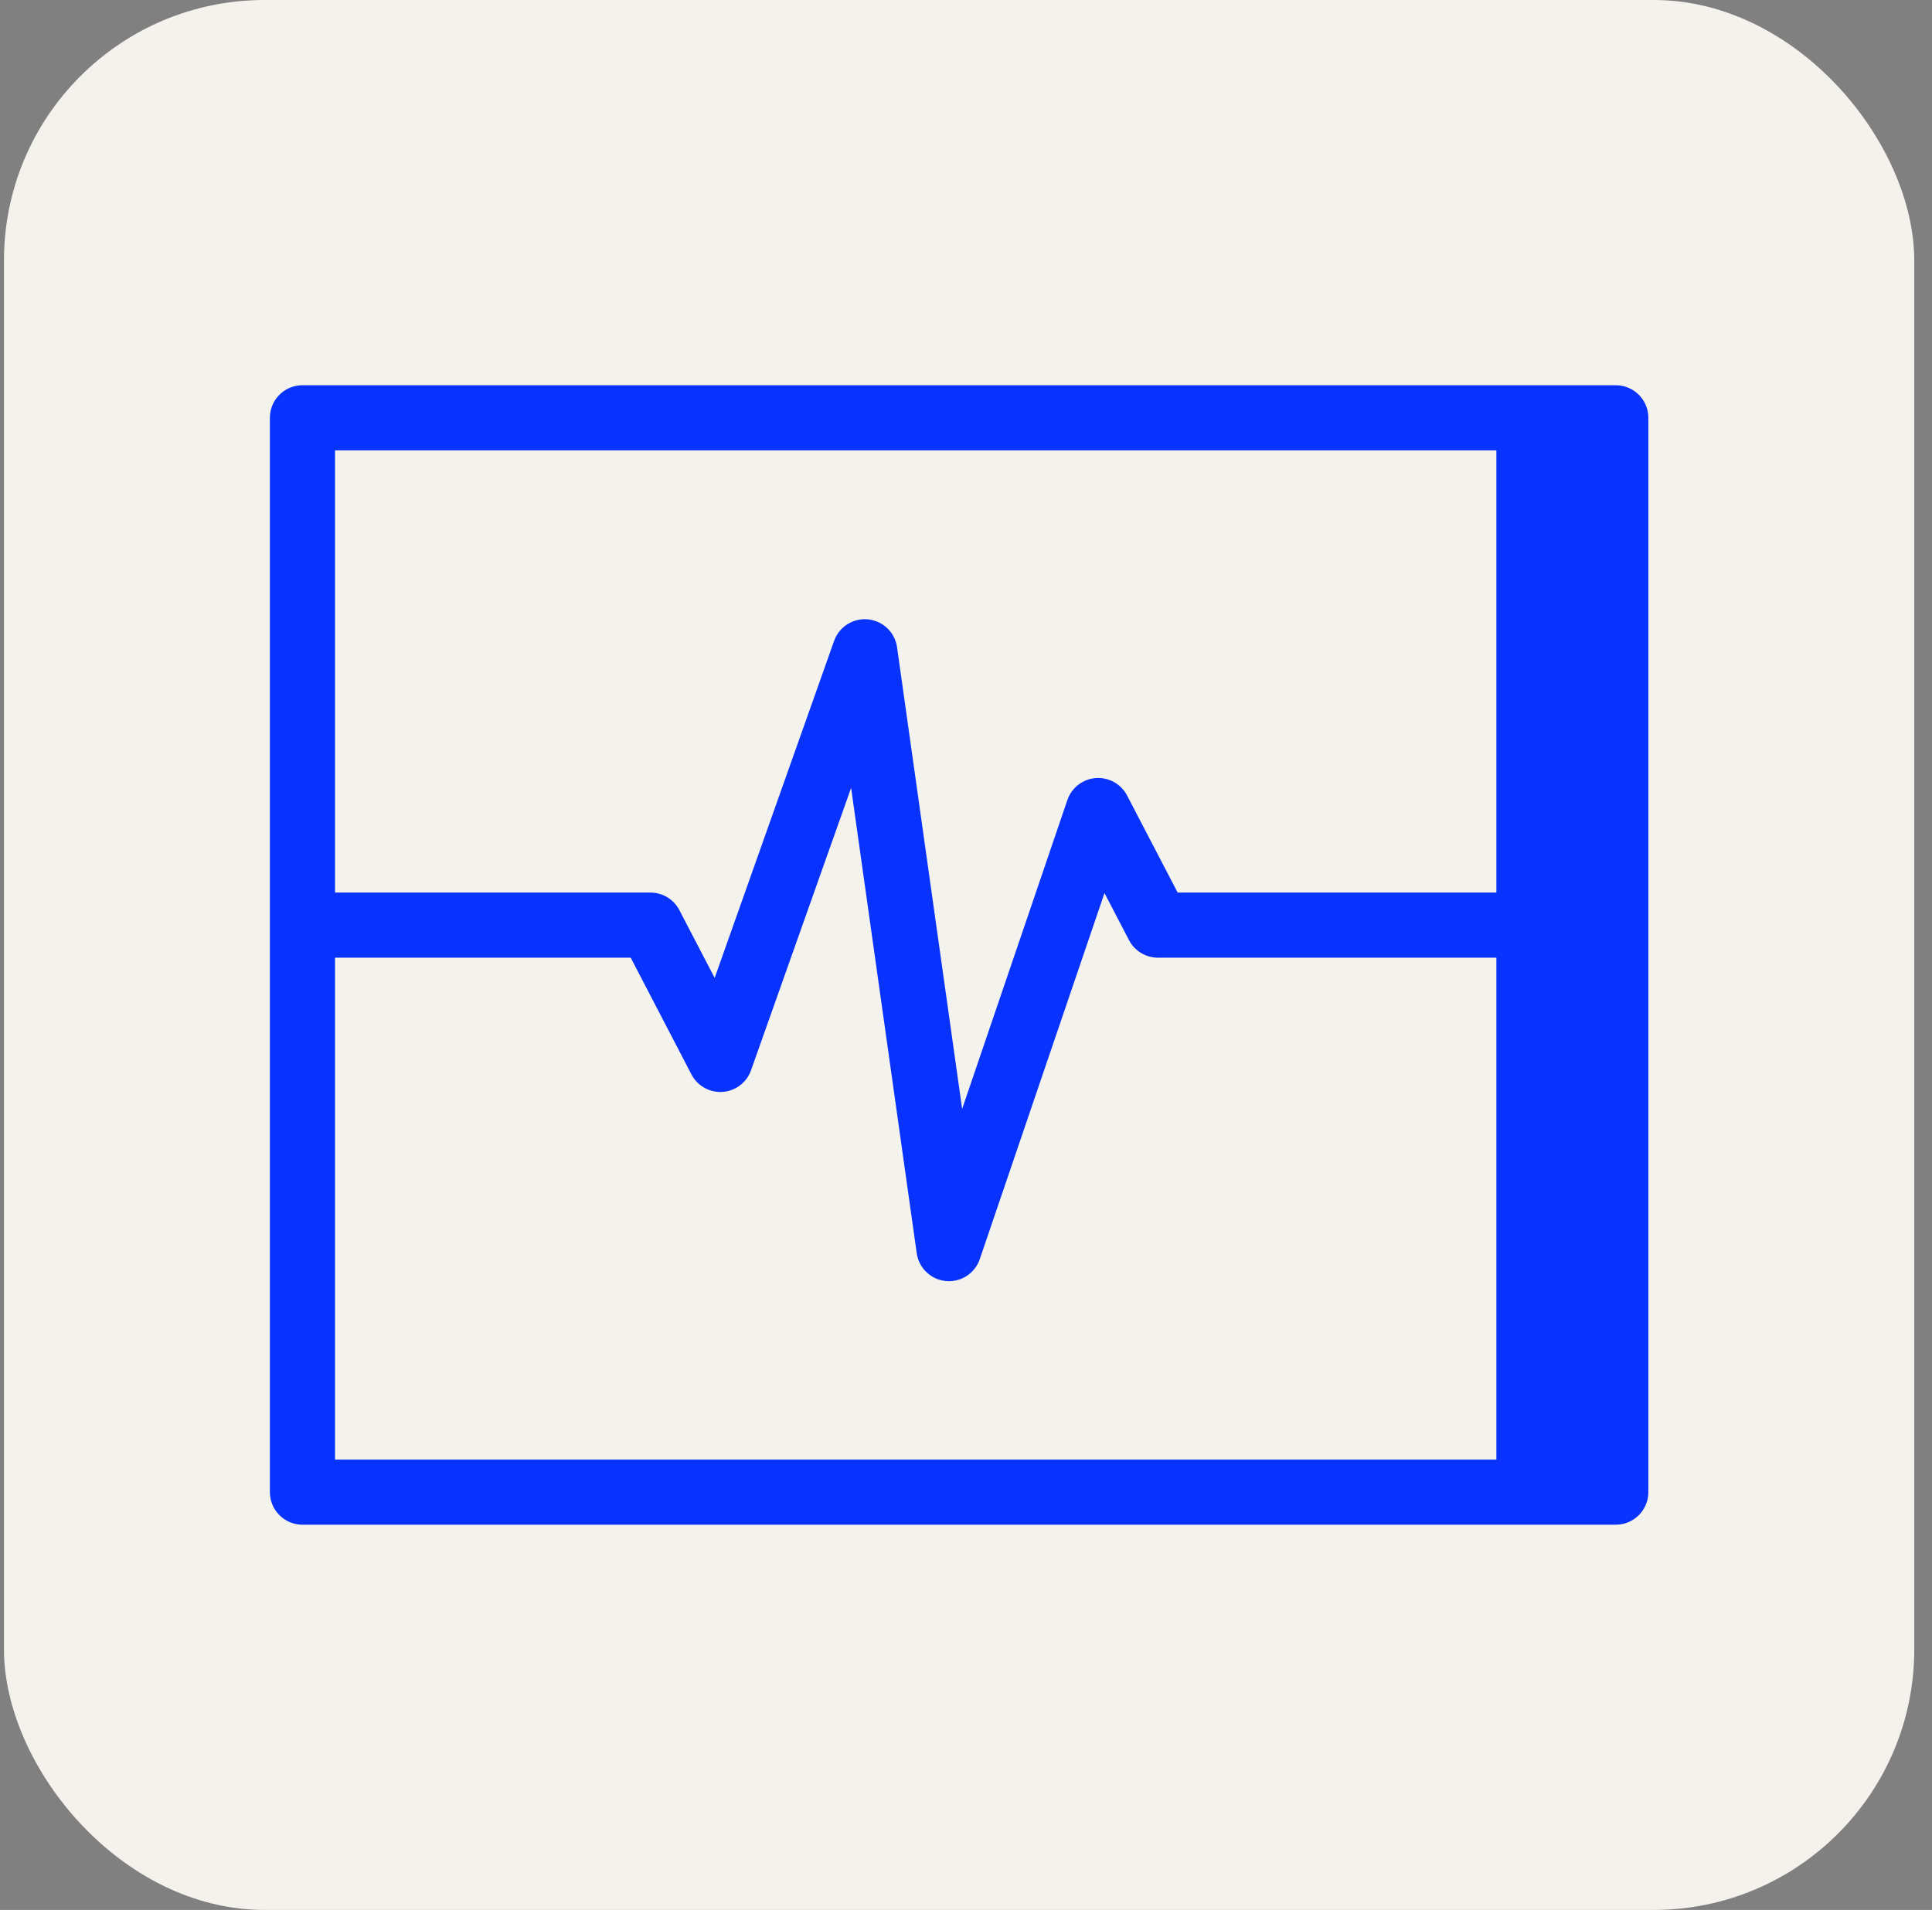
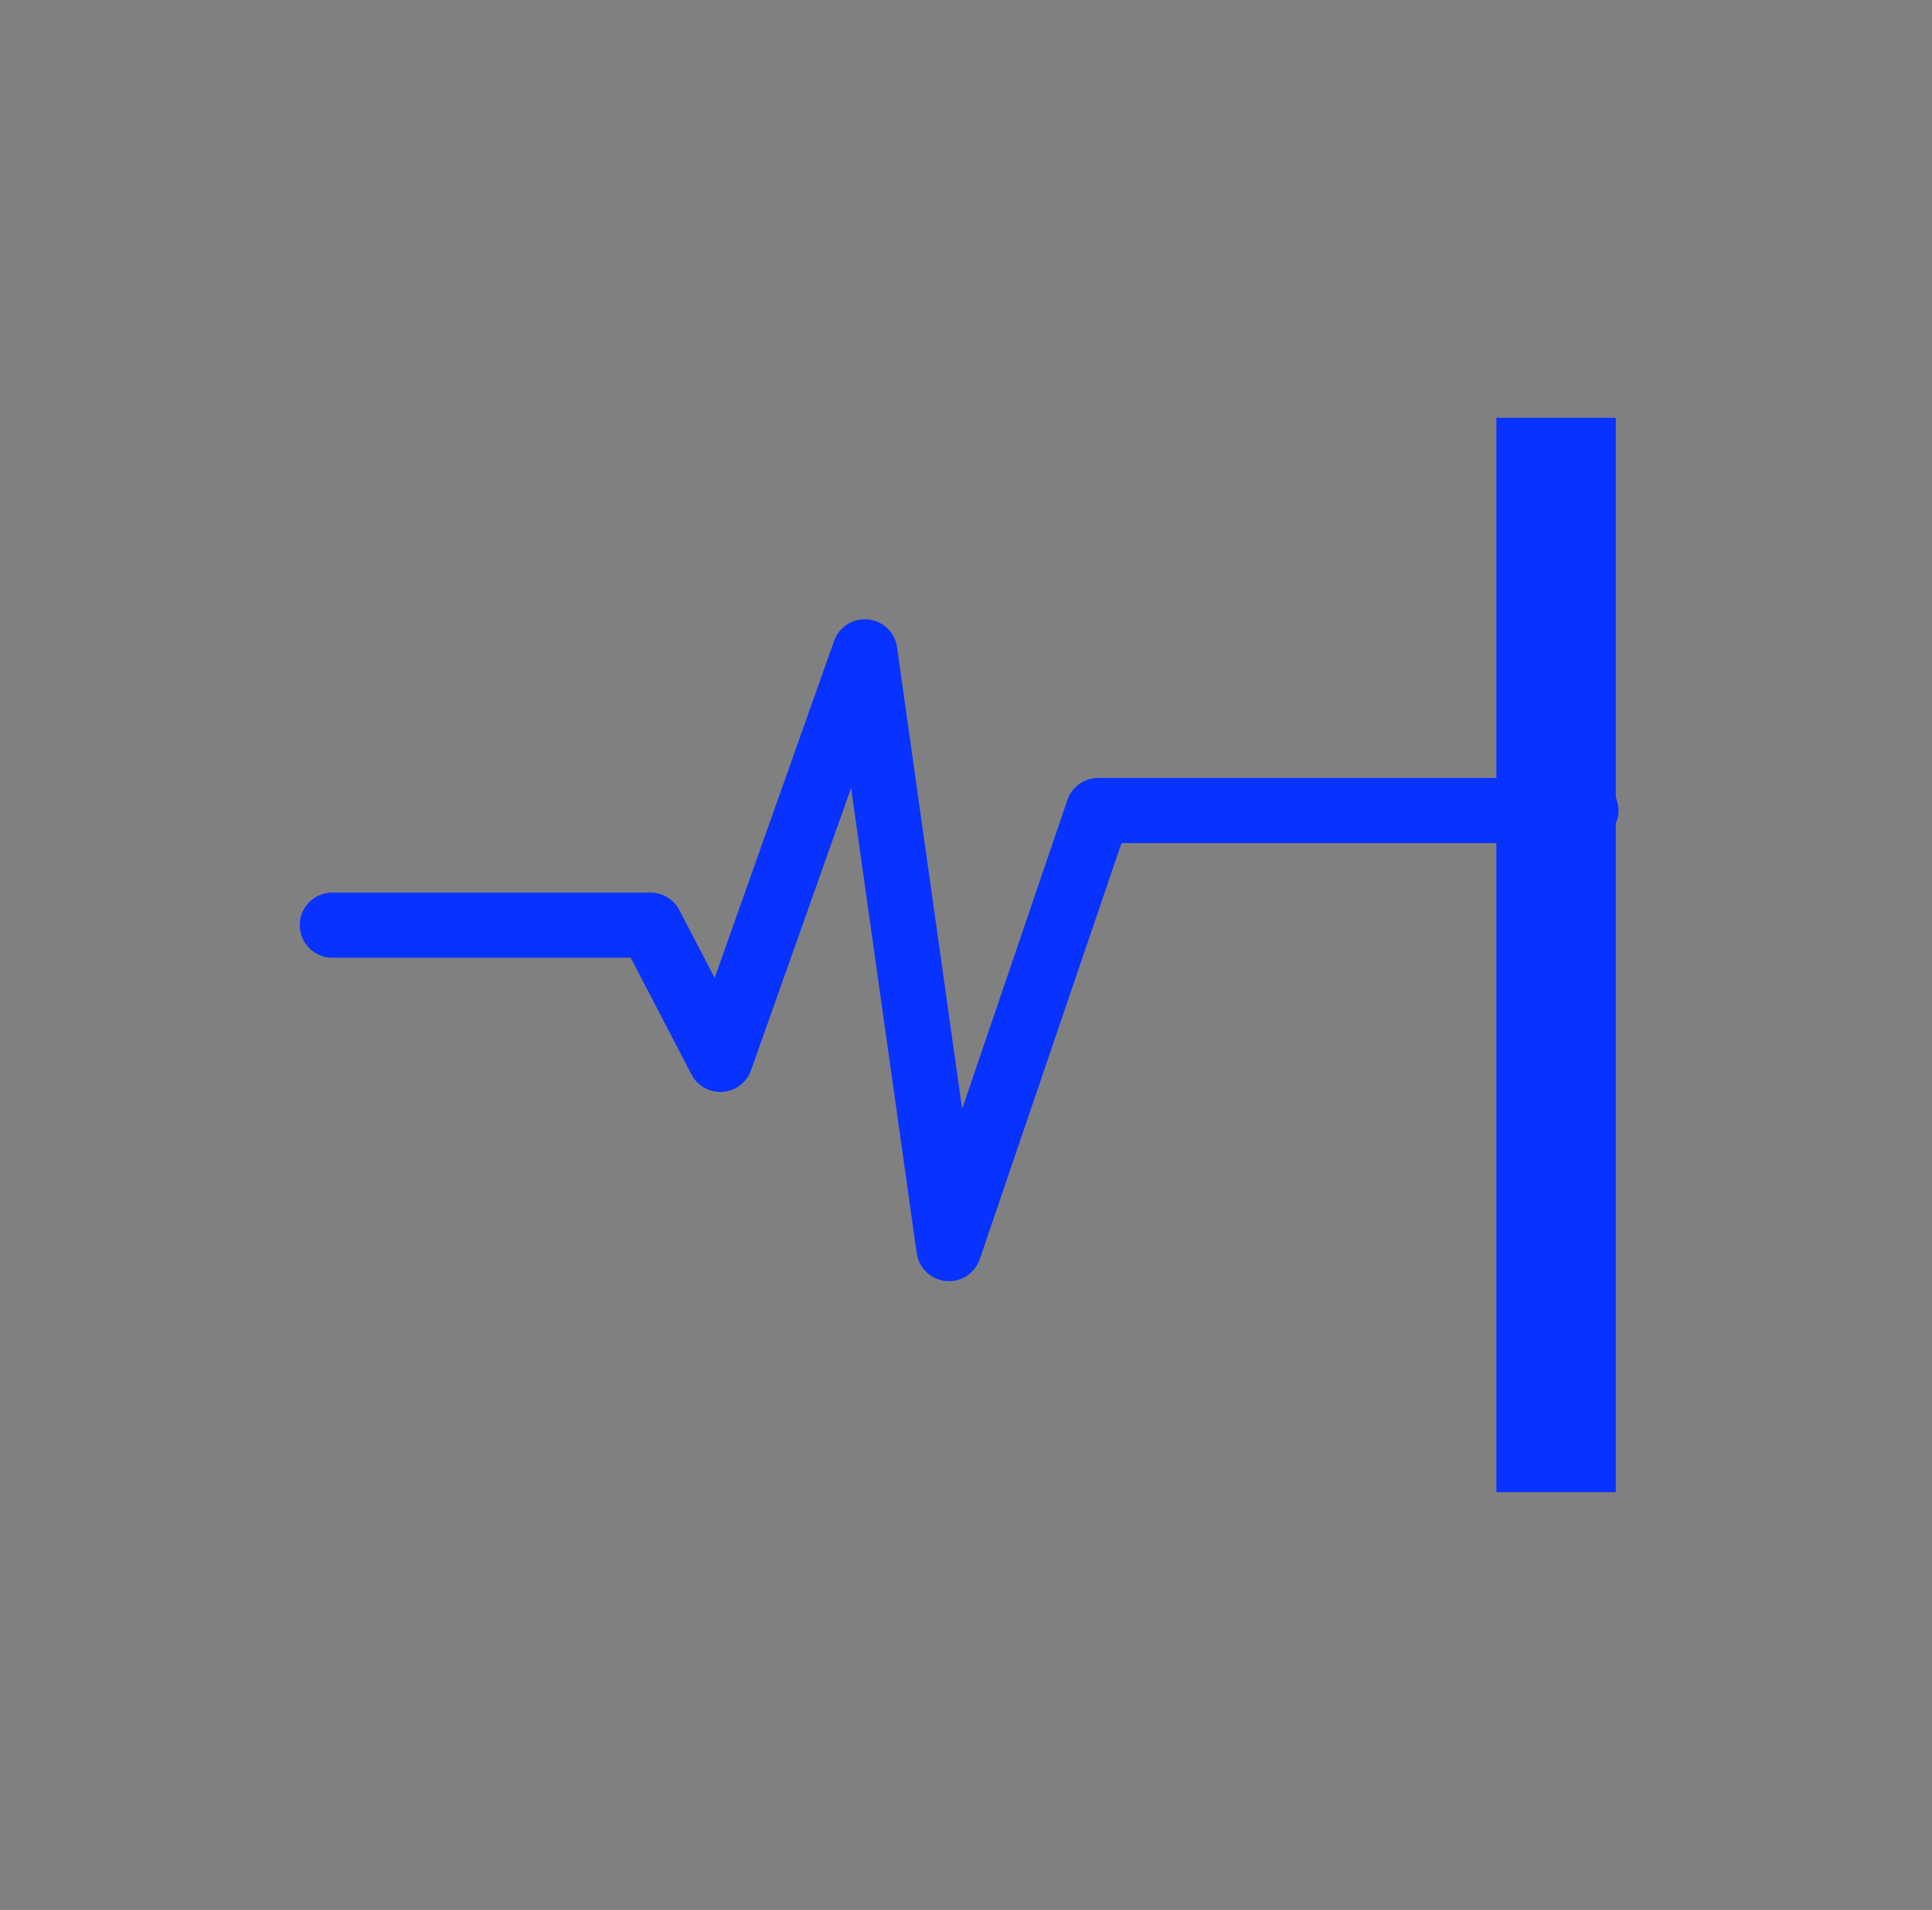
<svg xmlns="http://www.w3.org/2000/svg" width="89" height="88" viewBox="0 0 89 88" fill="none">
  <rect x="0" y="0" width="89" height="88" fill="#808080" stroke="none" />
-   <rect x="0.183" width="88" height="88" rx="12" fill="#F4F2ED" />
-   <path d="M74.433 19.25H13.933V68.75H74.433V19.25Z" stroke="#0832FF" stroke-width="3" stroke-linecap="round" stroke-linejoin="round" />
  <path d="M74.433 19.25H68.933V68.75H74.433V19.25Z" fill="#0832FF" />
-   <path d="M15.308 42.625H29.965L33.183 48.812L39.838 30.03L43.715 57.53L50.59 37.345L53.34 42.625H73.058" stroke="#0832FF" stroke-width="3" stroke-linecap="round" stroke-linejoin="round" />
+   <path d="M15.308 42.625H29.965L33.183 48.812L39.838 30.03L43.715 57.53L50.59 37.345H73.058" stroke="#0832FF" stroke-width="3" stroke-linecap="round" stroke-linejoin="round" />
</svg>